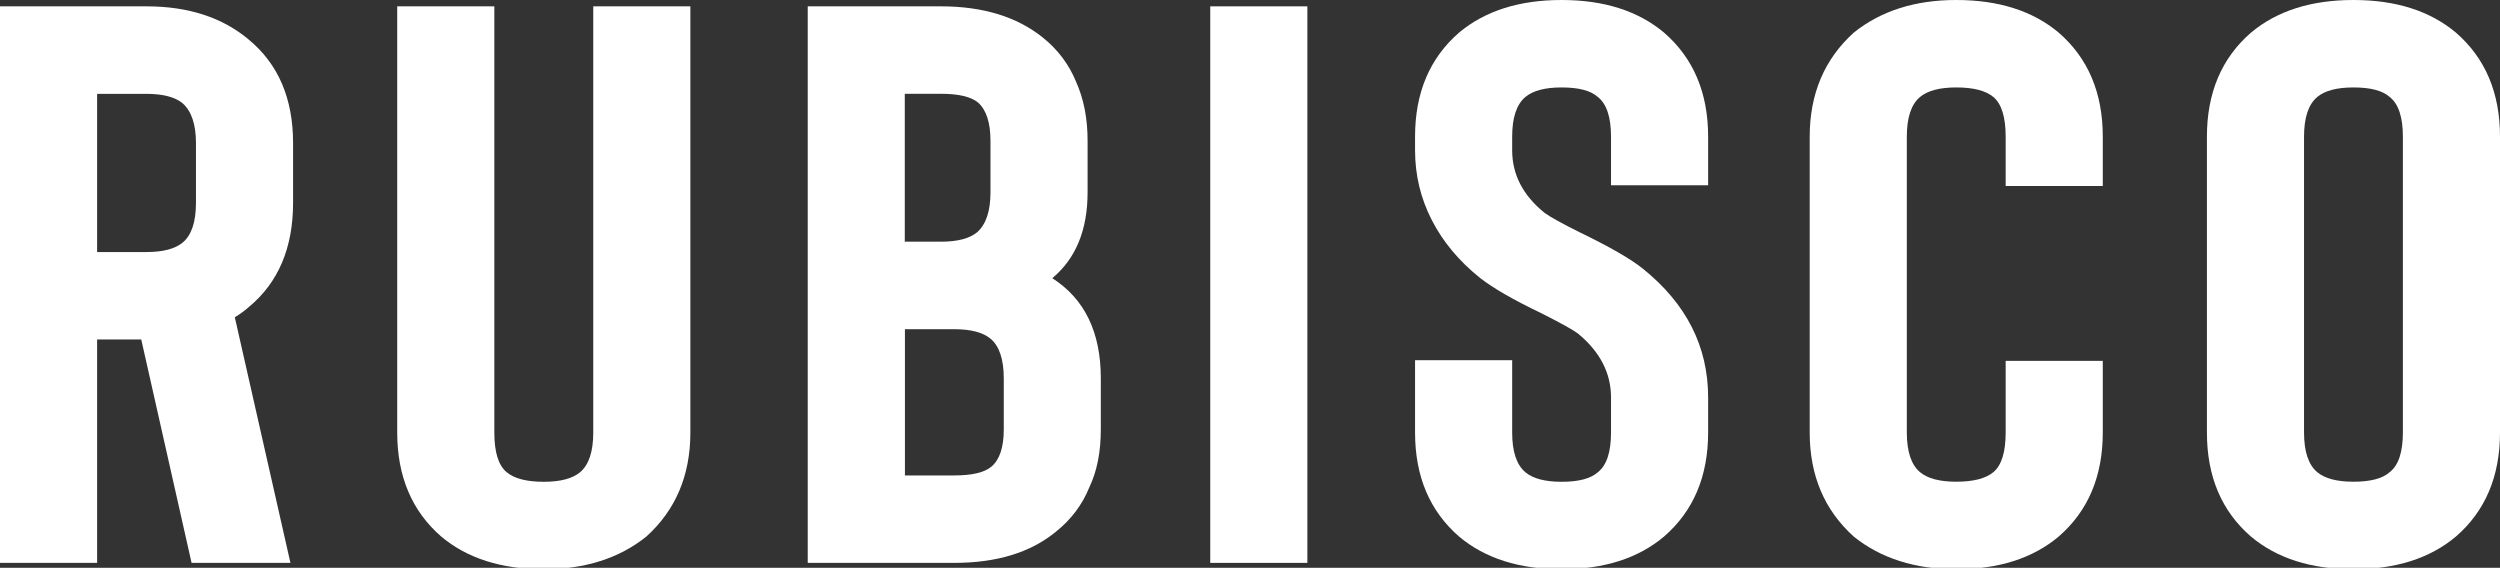
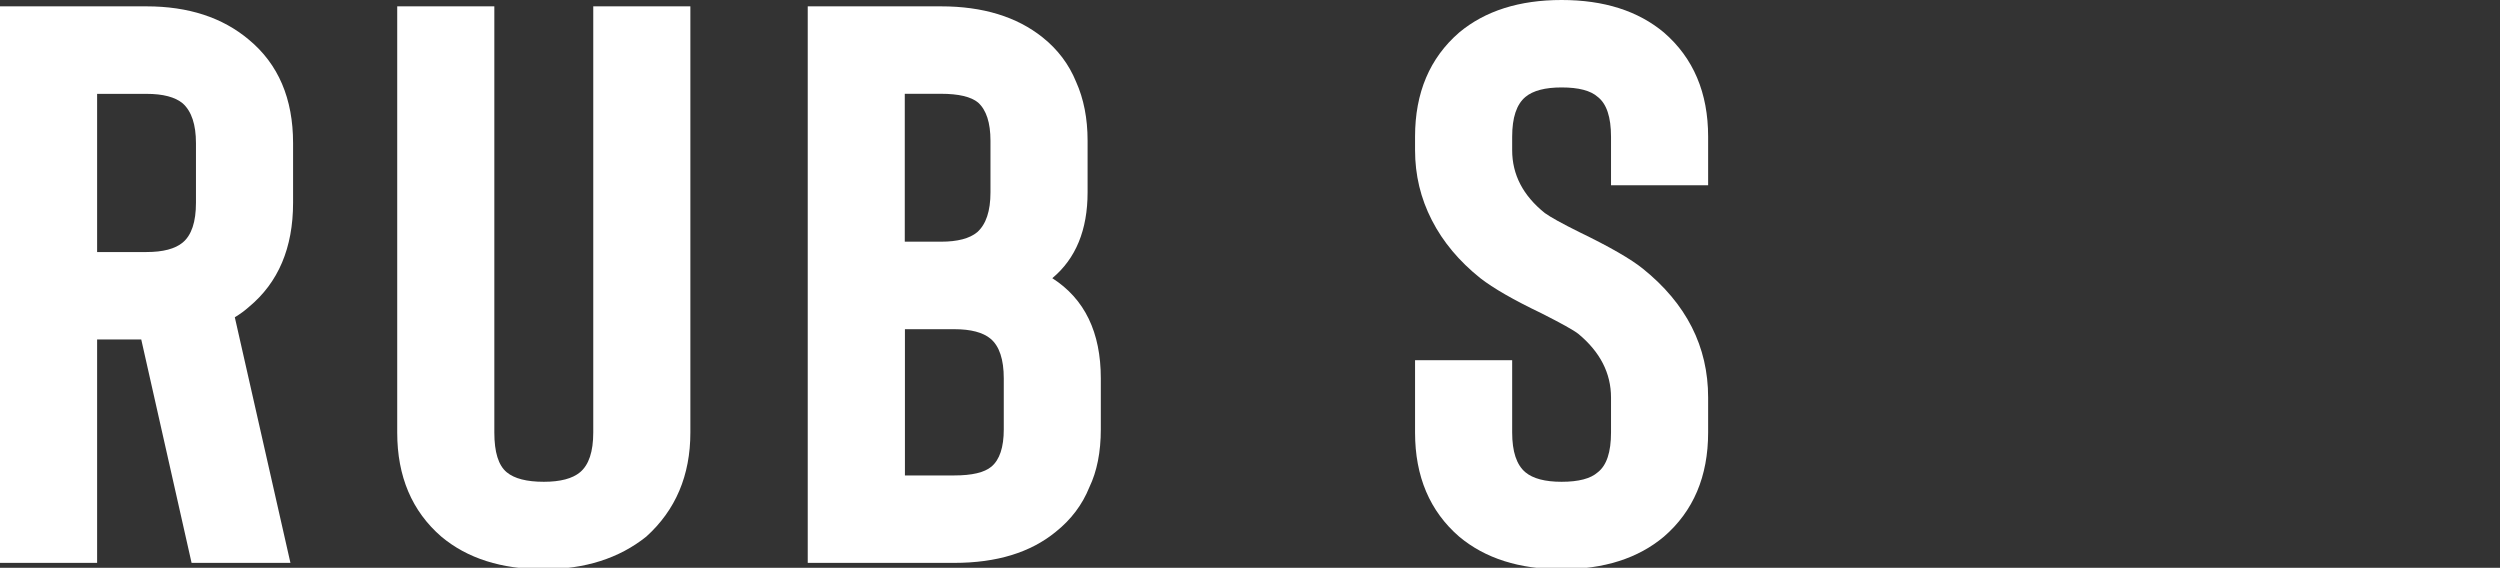
<svg xmlns="http://www.w3.org/2000/svg" version="1.1" id="Livello_1" x="0px" y="0px" viewBox="0 0 330.8 75.13" style="enable-background:new 0 0 330.8 75.13;" xml:space="preserve">
  <rect x="0" y="0" width="330.8" height="75.13" fill="#333333" stroke="none" />
  <style type="text/css">
	.st0{fill:#FFFFFF;}
</style>
  <g>
    <path class="st0" d="M38.43,74.48H25.35l-6.66-29.56h-5.84v29.56H0V0.84h19.39c5.53,0,10.05,1.47,13.55,4.42   c3.89,3.23,5.84,7.78,5.84,13.68v7.89c0,5.96-1.95,10.56-5.84,13.78c-0.55,0.49-1.17,0.95-1.87,1.37L38.43,74.48z M25.93,18.94   c0-2.45-0.58-4.21-1.75-5.26c-1.01-0.84-2.61-1.26-4.79-1.26h-6.54v20.93h6.54c2.18,0,3.78-0.42,4.79-1.26   c1.17-0.98,1.75-2.73,1.75-5.26V18.94z" />
    <path class="st0" d="M71.95,75.32c-5.61,0-10.12-1.44-13.55-4.31c-3.89-3.37-5.84-7.96-5.84-13.78V0.84h12.85v56.39   c0,2.6,0.54,4.35,1.64,5.26c1.01,0.84,2.65,1.26,4.91,1.26c2.18,0,3.78-0.42,4.79-1.26c1.17-0.98,1.75-2.73,1.75-5.26V0.84h12.85   v56.39c0,5.68-1.95,10.27-5.84,13.78C81.92,73.88,77.4,75.32,71.95,75.32z" />
    <path class="st0" d="M126.27,74.48h-19.39V0.84h17.64c5.53,0,10.01,1.37,13.43,4.1c2.02,1.61,3.5,3.58,4.44,5.89   c1.01,2.25,1.52,4.84,1.52,7.78v6.84c0,4.98-1.56,8.77-4.67,11.36c4.28,2.74,6.42,7.15,6.42,13.26v6.73c0,3.02-0.51,5.58-1.52,7.68   c-0.93,2.31-2.42,4.28-4.44,5.89C136.36,73.11,131.88,74.48,126.27,74.48z M119.73,31.98h4.79c2.18,0,3.78-0.42,4.79-1.26   c1.17-1.05,1.75-2.8,1.75-5.26v-6.84c0-2.38-0.55-4.07-1.64-5.05c-0.93-0.77-2.57-1.16-4.91-1.16h-4.79V31.98z M119.73,62.91h6.54   c2.34,0,3.97-0.38,4.91-1.16c1.09-0.91,1.64-2.56,1.64-4.94v-6.73c0-2.52-0.58-4.28-1.75-5.26c-1.01-0.84-2.61-1.26-4.79-1.26   h-6.54V62.91z" />
-     <path class="st0" d="M172.99,74.48h-12.85V0.84h12.85V74.48z" />
    <path class="st0" d="M206.63,75.32c-5.61,0-10.12-1.44-13.55-4.31c-3.89-3.37-5.84-7.96-5.84-13.78v-9.57h12.85v9.57   c0,2.52,0.58,4.28,1.75,5.26c1.01,0.84,2.61,1.26,4.79,1.26c2.26,0,3.85-0.42,4.79-1.26c1.17-0.91,1.75-2.66,1.75-5.26V52.6   c0-3.22-1.44-6.03-4.32-8.42c-0.62-0.49-2.26-1.4-4.91-2.74c-3.66-1.75-6.35-3.3-8.06-4.63c-2.8-2.24-4.95-4.8-6.42-7.68   c-1.48-2.88-2.22-5.96-2.22-9.26v-1.79c0-5.82,1.95-10.41,5.84-13.78C196.51,1.44,201.03,0,206.63,0c5.61,0,10.12,1.44,13.55,4.31   c3.89,3.37,5.84,7.96,5.84,13.78v6.42h-12.85v-6.42c0-2.59-0.58-4.35-1.75-5.26c-0.93-0.84-2.53-1.26-4.79-1.26   c-2.18,0-3.78,0.42-4.79,1.26c-1.17,0.98-1.75,2.73-1.75,5.26v1.79c0,3.23,1.44,6,4.32,8.31c0.78,0.56,2.3,1.4,4.56,2.52   c4.05,1.96,6.85,3.58,8.41,4.84c5.76,4.63,8.64,10.31,8.64,17.04v4.63c0,5.82-1.95,10.41-5.84,13.78   C216.76,73.88,212.24,75.32,206.63,75.32z" />
-     <path class="st0" d="M258.85,75.32c-5.45,0-9.97-1.44-13.55-4.31c-3.9-3.51-5.84-8.1-5.84-13.78V18.09   c0-5.68,1.95-10.27,5.84-13.78C248.88,1.44,253.4,0,258.85,0c5.61,0,10.12,1.44,13.55,4.31c3.89,3.37,5.84,7.96,5.84,13.78v6.52   h-12.85v-6.52c0-2.59-0.54-4.35-1.63-5.26c-1.01-0.84-2.65-1.26-4.91-1.26c-2.18,0-3.78,0.42-4.79,1.26   c-1.17,0.98-1.75,2.73-1.75,5.26v39.13c0,2.52,0.58,4.28,1.75,5.26c1.01,0.84,2.61,1.26,4.79,1.26c2.26,0,3.89-0.42,4.91-1.26   c1.09-0.91,1.63-2.66,1.63-5.26v-9.47h12.85v9.47c0,5.82-1.95,10.41-5.84,13.78C268.97,73.88,264.46,75.32,258.85,75.32z" />
-     <path class="st0" d="M311.41,75.32c-5.61,0-10.12-1.44-13.55-4.31c-3.9-3.37-5.84-7.96-5.84-13.78V18.09   c0-5.82,1.95-10.41,5.84-13.78C301.29,1.44,305.81,0,311.41,0c5.61,0,10.12,1.44,13.55,4.31c3.89,3.37,5.84,7.96,5.84,13.78v39.13   c0,5.82-1.95,10.41-5.84,13.78C321.53,73.88,317.02,75.32,311.41,75.32z M311.41,11.57c-2.18,0-3.78,0.42-4.79,1.26   c-1.17,0.98-1.75,2.73-1.75,5.26v39.13c0,2.52,0.58,4.28,1.75,5.26c1.01,0.84,2.61,1.26,4.79,1.26c2.26,0,3.85-0.42,4.79-1.26   c1.17-0.91,1.75-2.66,1.75-5.26V18.09c0-2.59-0.58-4.35-1.75-5.26C315.27,11.99,313.67,11.57,311.41,11.57z" />
  </g>
</svg>